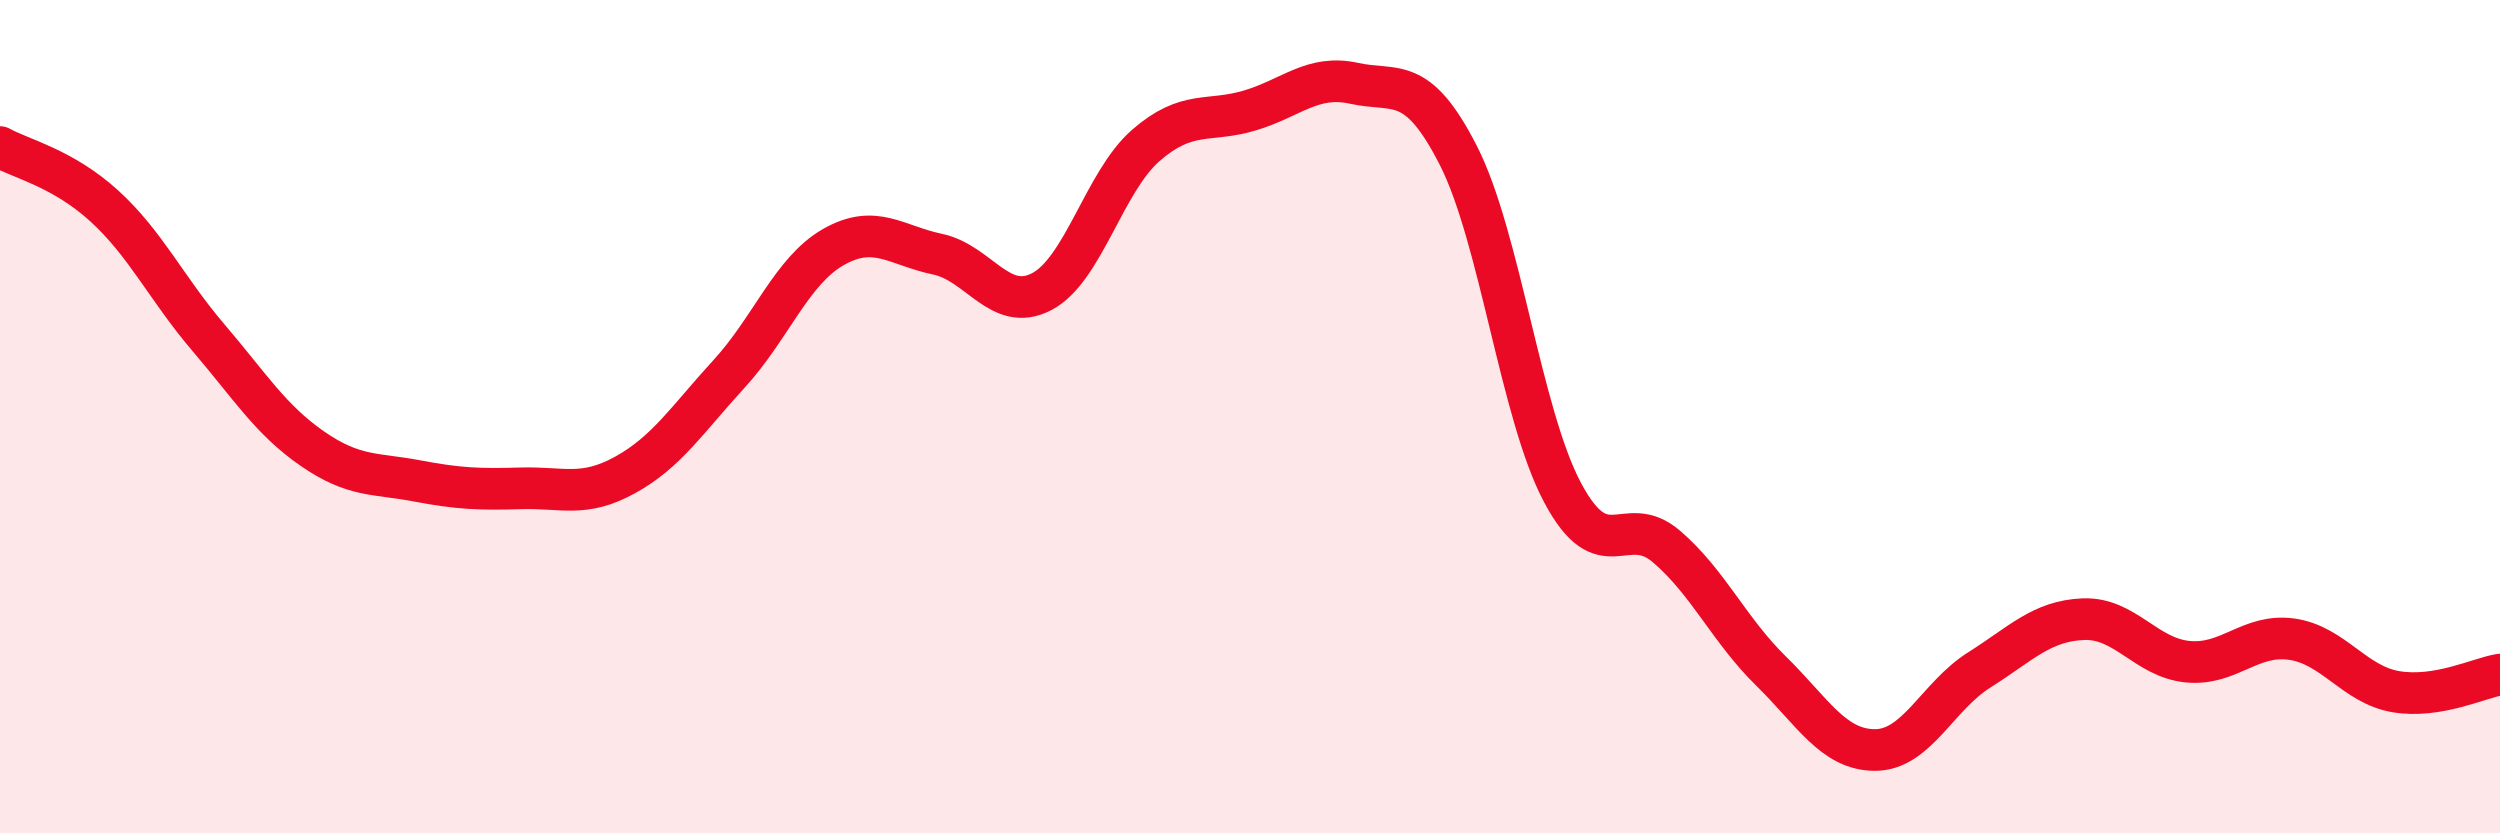
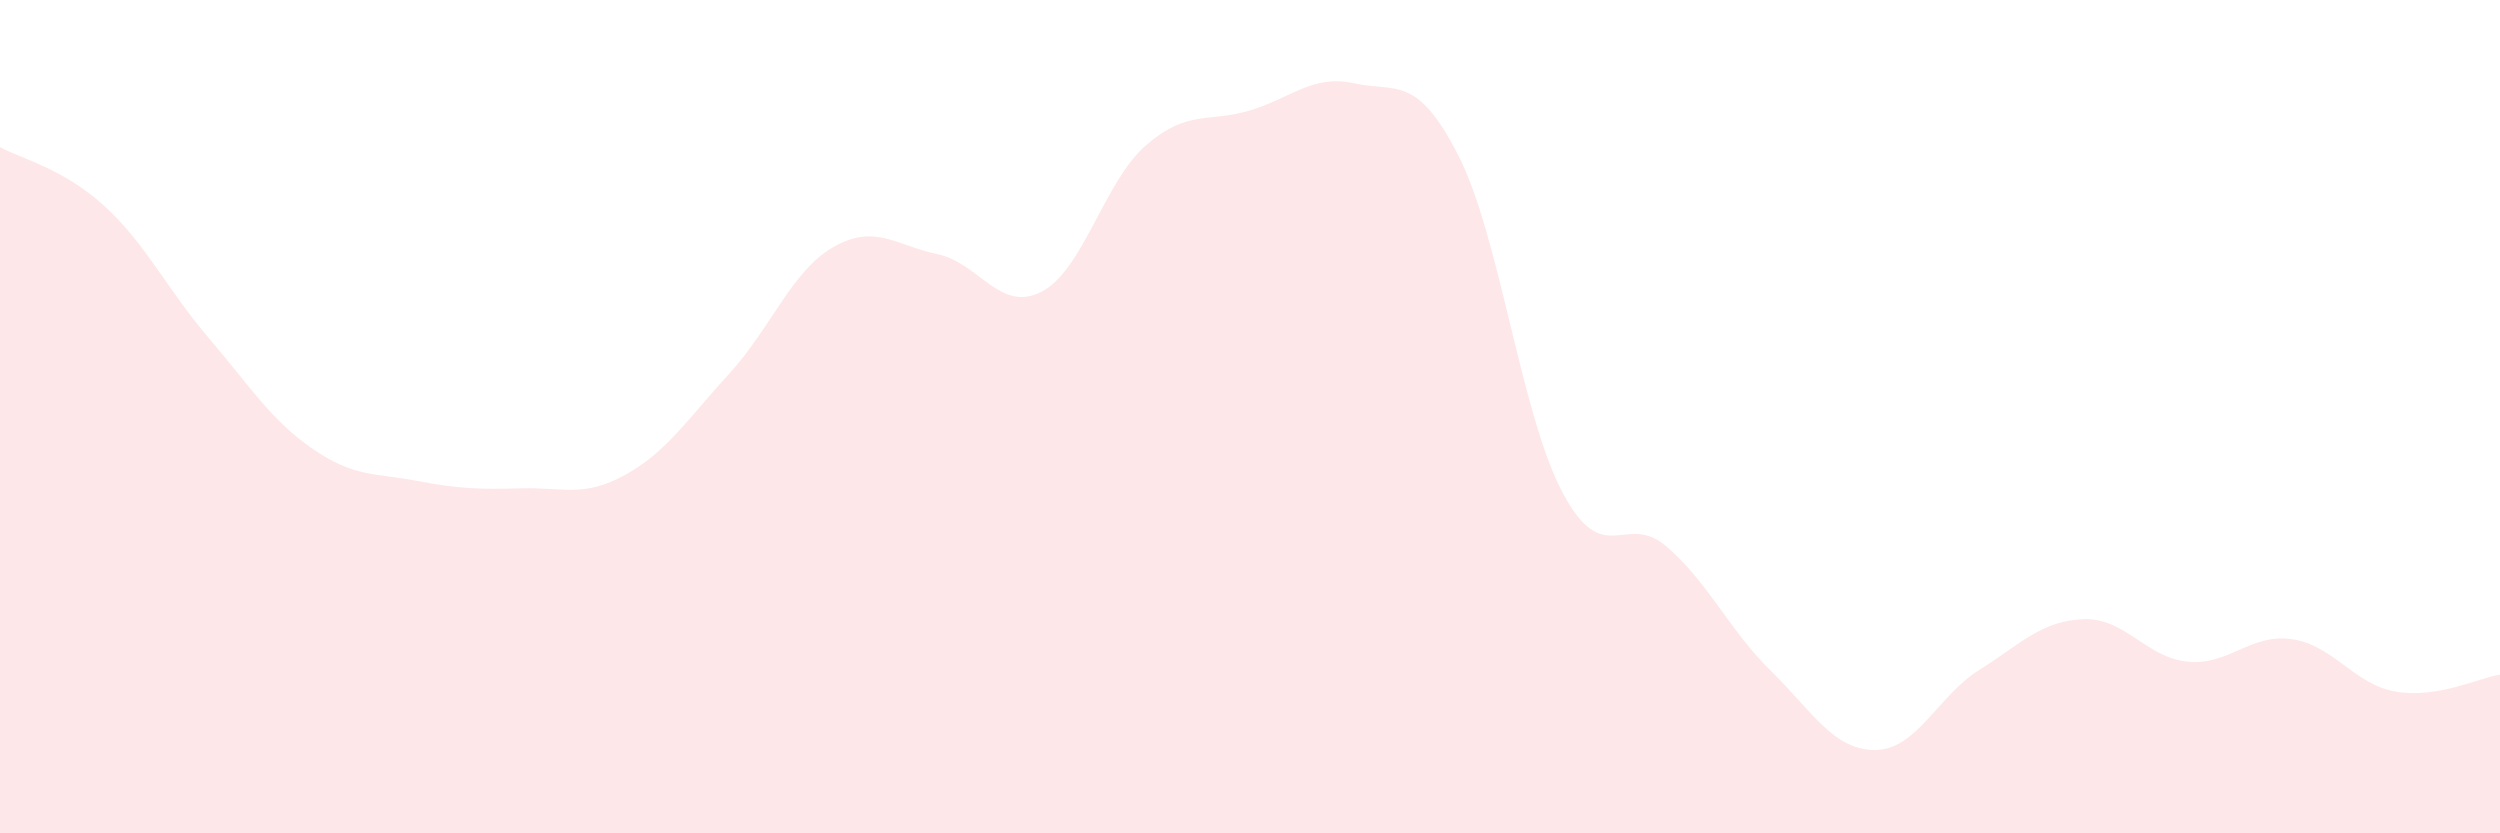
<svg xmlns="http://www.w3.org/2000/svg" width="60" height="20" viewBox="0 0 60 20">
  <path d="M 0,3.53 C 0.5,3.81 1.5,4.03 2.5,4.94 C 3.5,5.85 4,6.93 5,8.1 C 6,9.27 6.5,10.08 7.5,10.77 C 8.5,11.46 9,11.35 10,11.54 C 11,11.73 11.5,11.75 12.5,11.72 C 13.5,11.69 14,11.95 15,11.4 C 16,10.85 16.5,10.06 17.5,8.97 C 18.5,7.88 19,6.5 20,5.93 C 21,5.36 21.5,5.89 22.5,6.1 C 23.5,6.31 24,7.52 25,7 C 26,6.48 26.5,4.36 27.5,3.49 C 28.5,2.62 29,2.95 30,2.65 C 31,2.35 31.5,1.78 32.5,2 C 33.5,2.22 34,1.77 35,3.73 C 36,5.69 36.5,9.94 37.5,11.82 C 38.5,13.7 39,12.26 40,13.12 C 41,13.98 41.5,15.12 42.5,16.1 C 43.5,17.08 44,18 45,18 C 46,18 46.5,16.71 47.5,16.08 C 48.5,15.45 49,14.9 50,14.86 C 51,14.82 51.5,15.78 52.5,15.88 C 53.5,15.98 54,15.2 55,15.34 C 56,15.48 56.5,16.43 57.5,16.6 C 58.5,16.77 59.5,16.27 60,16.19L60 20L0 20Z" fill="#EB0A25" opacity="0.1" stroke-linecap="round" stroke-linejoin="round" />
-   <path d="M 0,3.53 C 0.5,3.81 1.5,4.03 2.5,4.94 C 3.5,5.85 4,6.93 5,8.1 C 6,9.27 6.5,10.08 7.5,10.77 C 8.5,11.46 9,11.35 10,11.54 C 11,11.73 11.5,11.75 12.5,11.72 C 13.5,11.69 14,11.95 15,11.4 C 16,10.85 16.5,10.06 17.5,8.97 C 18.5,7.88 19,6.5 20,5.93 C 21,5.36 21.5,5.89 22.5,6.1 C 23.5,6.31 24,7.52 25,7 C 26,6.48 26.5,4.36 27.5,3.49 C 28.5,2.62 29,2.95 30,2.65 C 31,2.35 31.5,1.78 32.5,2 C 33.5,2.22 34,1.77 35,3.73 C 36,5.69 36.5,9.94 37.5,11.82 C 38.5,13.7 39,12.26 40,13.12 C 41,13.98 41.5,15.12 42.5,16.1 C 43.5,17.08 44,18 45,18 C 46,18 46.5,16.71 47.5,16.08 C 48.5,15.45 49,14.9 50,14.86 C 51,14.82 51.5,15.78 52.5,15.88 C 53.5,15.98 54,15.2 55,15.34 C 56,15.48 56.5,16.43 57.5,16.6 C 58.5,16.77 59.5,16.27 60,16.19" stroke="#EB0A25" stroke-width="1" fill="none" stroke-linecap="round" stroke-linejoin="round" />
</svg>